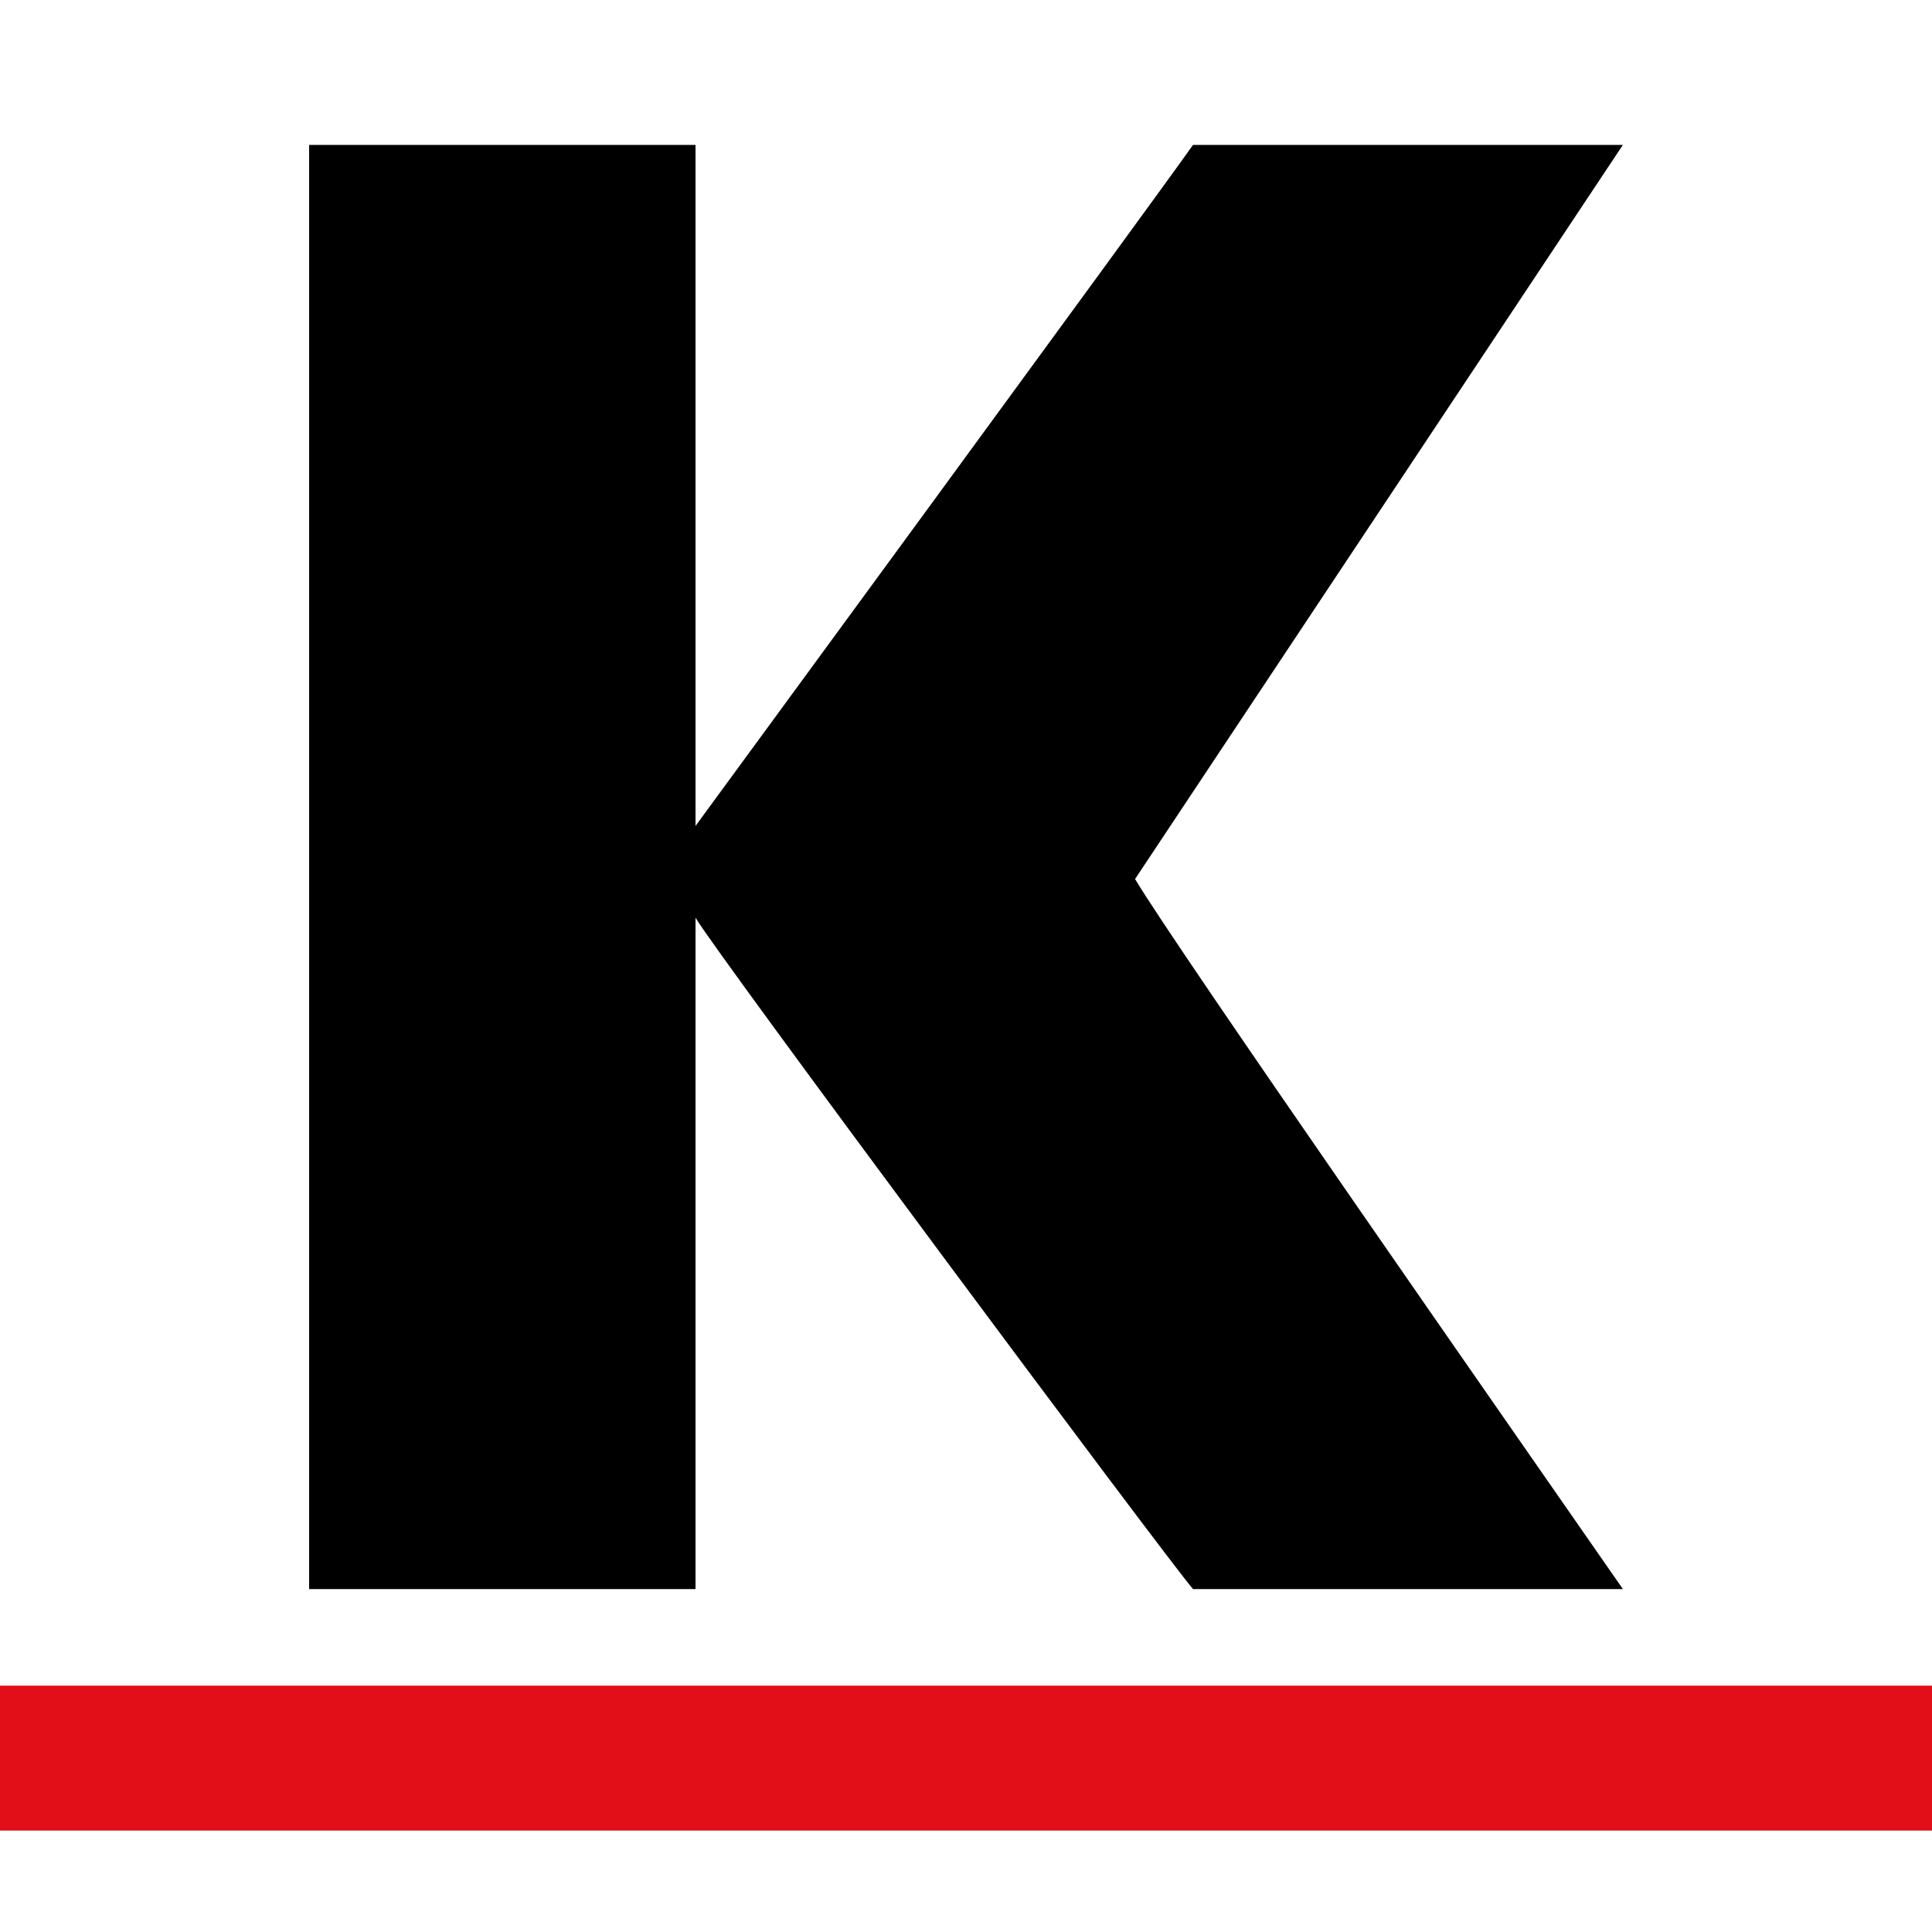
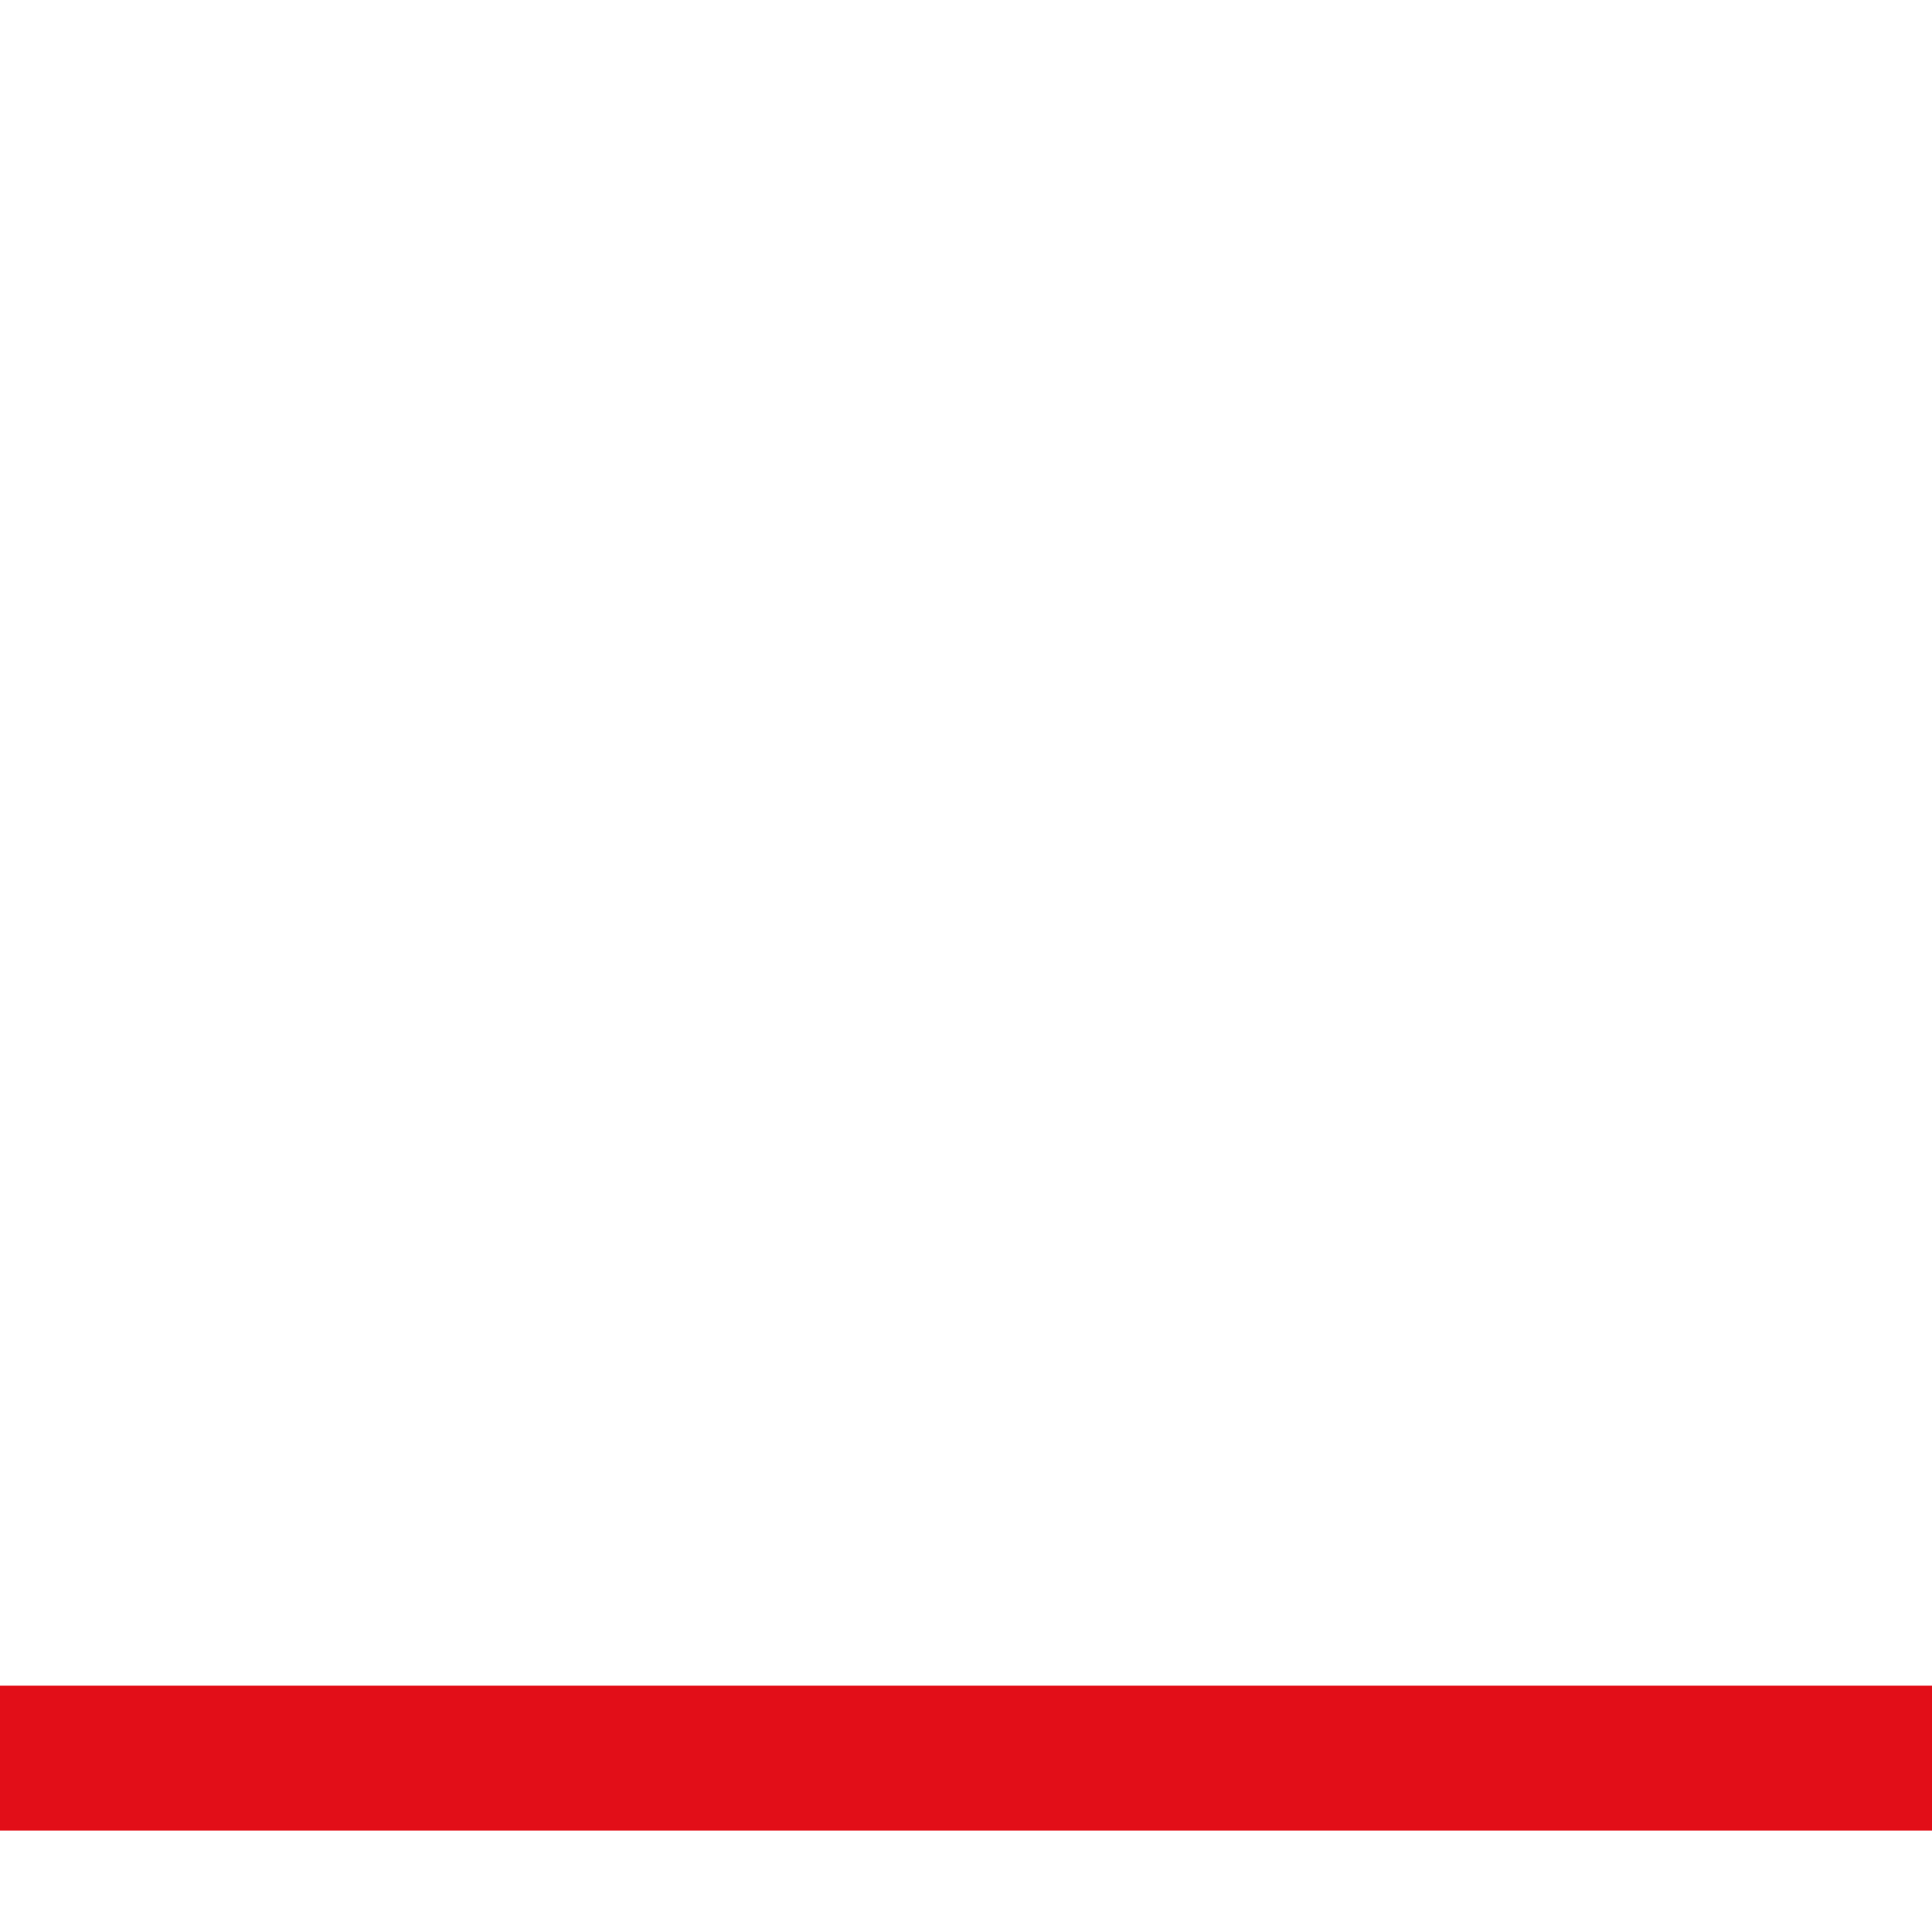
<svg xmlns="http://www.w3.org/2000/svg" id="Ebene_1" viewBox="0 0 40 40">
  <defs>
    <style>
      .cls-1 {
        fill: #e20e18;
      }

      .cls-2 {
        fill-rule: evenodd;
      }
    </style>
  </defs>
  <rect class="cls-1" x="0" y="34.9" width="40" height="3" />
-   <path class="cls-2" d="M6.4,32.9V3h8v14.1S24,4,24.7,3h8.9l-10.1,15.2c.9,1.5,7.6,11.1,10.1,14.7h-8.9c-.6-.7-9.9-13.2-10.3-13.9v13.9H6.4Z" />
</svg>